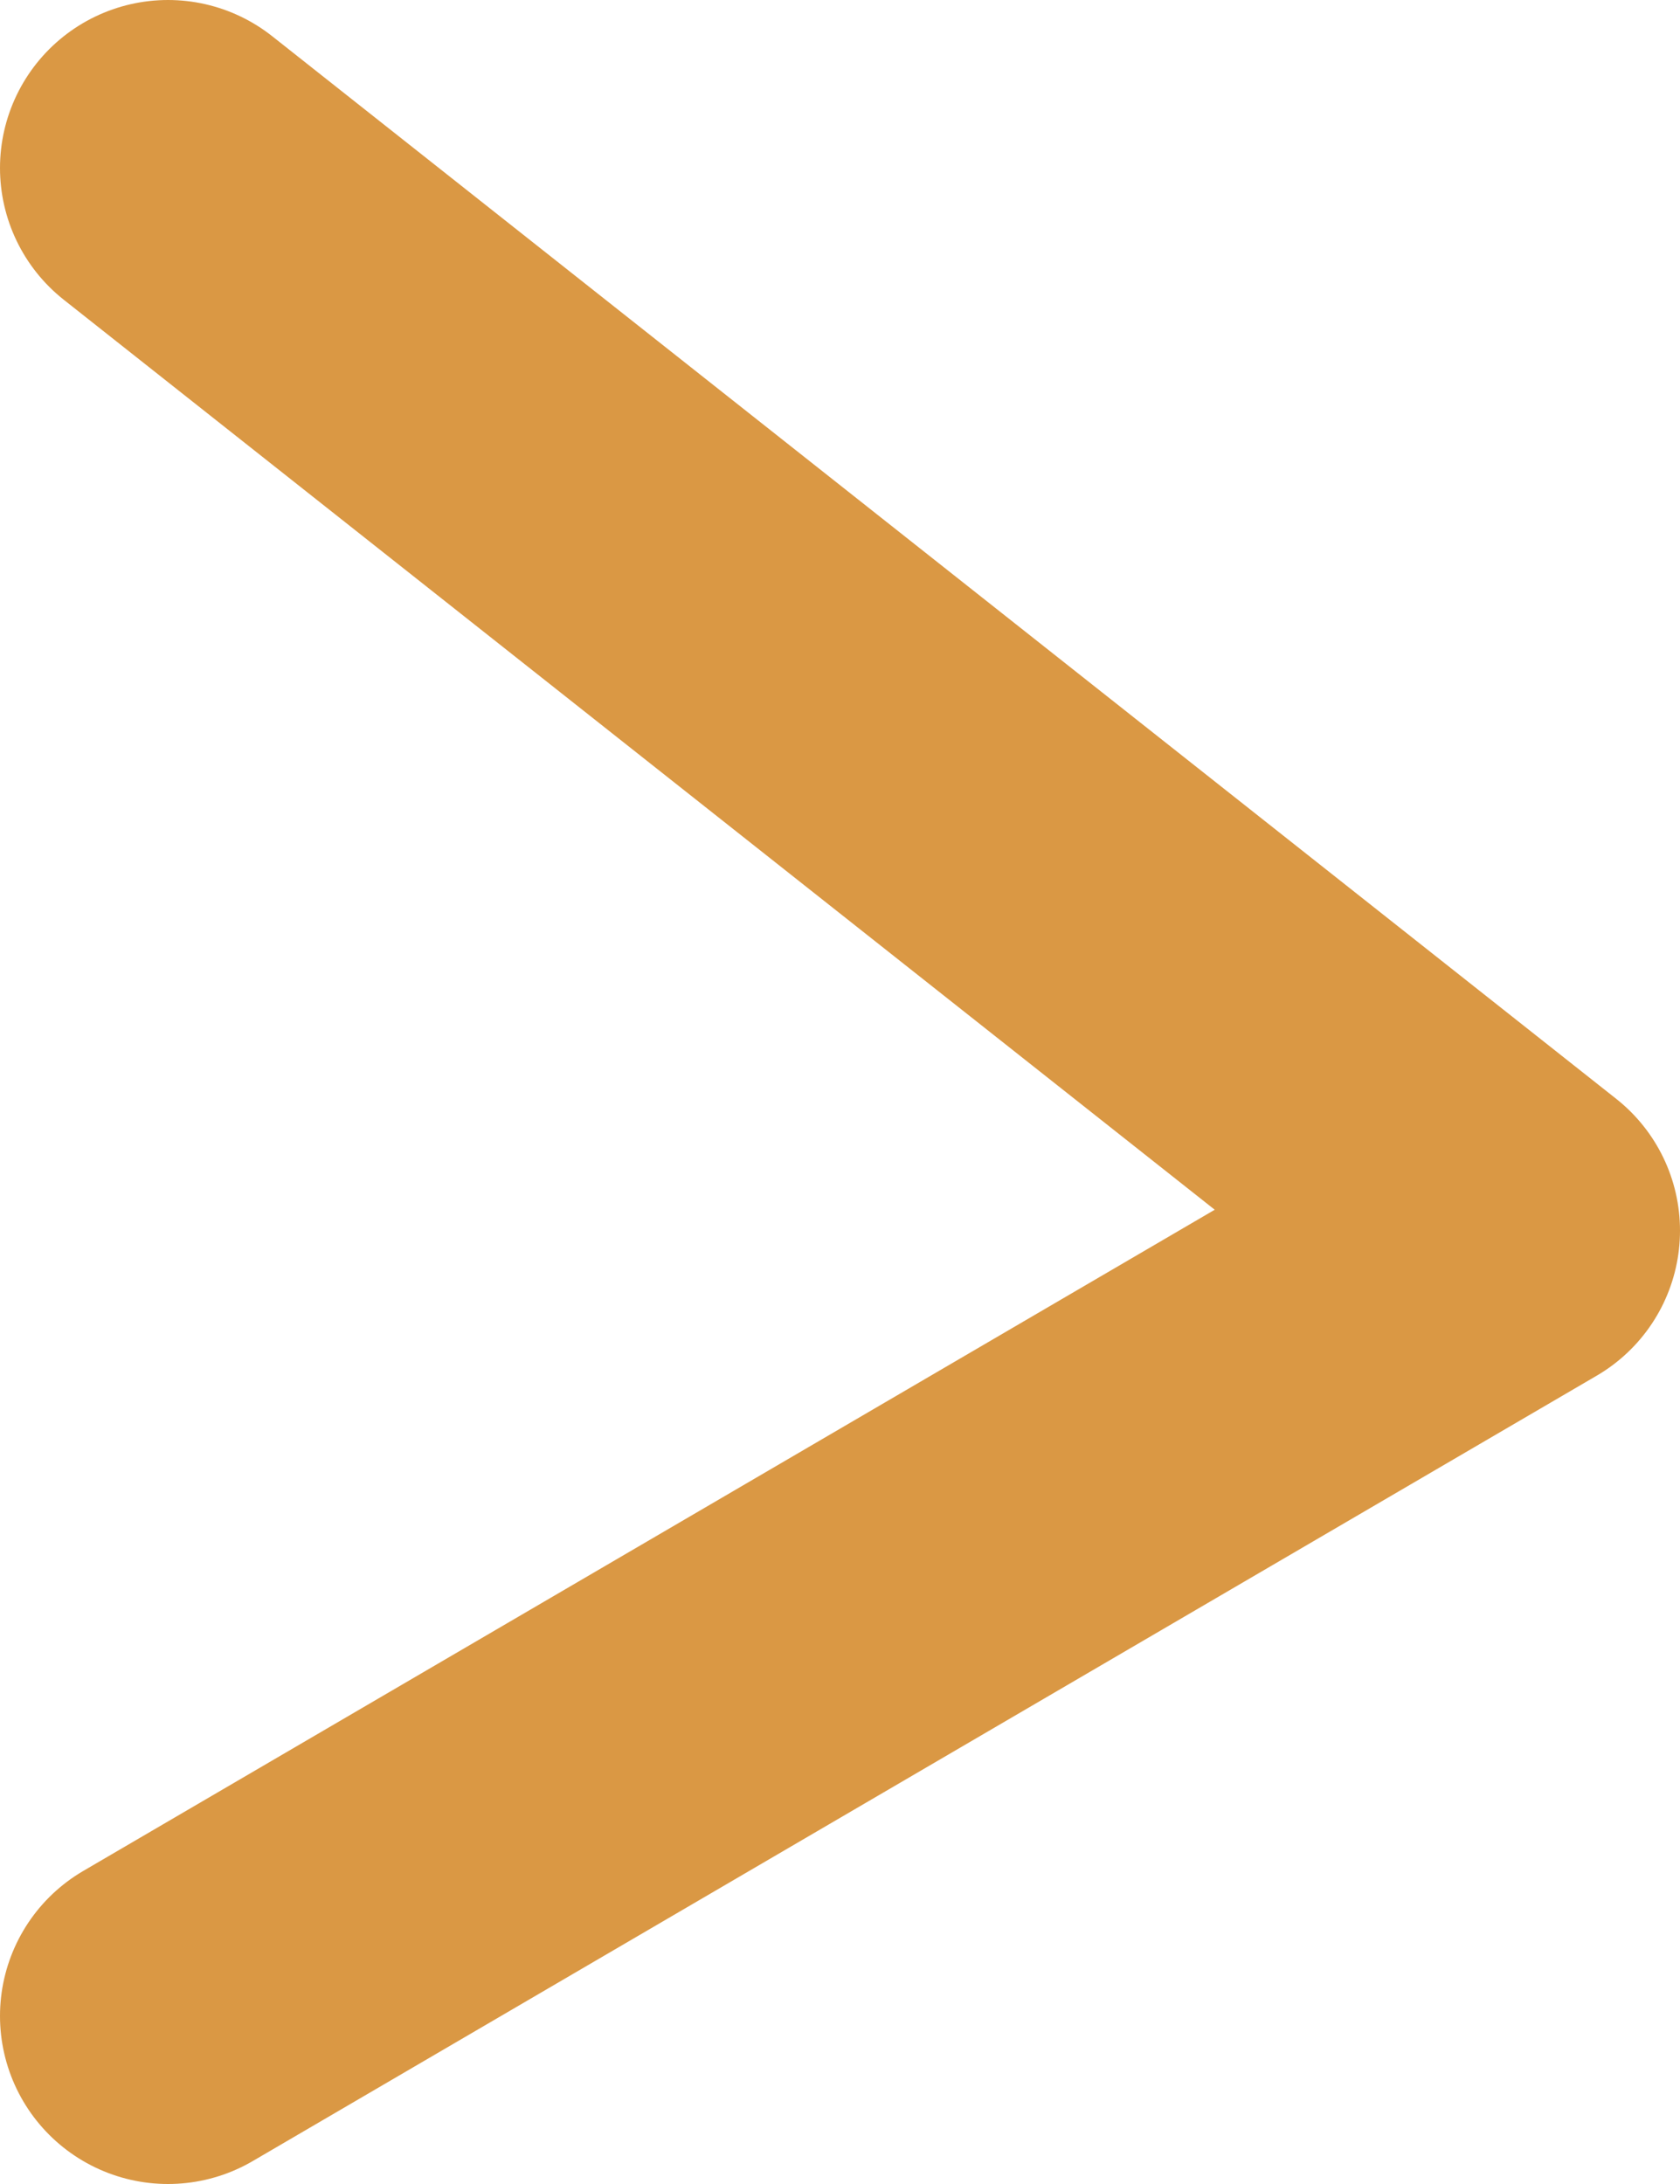
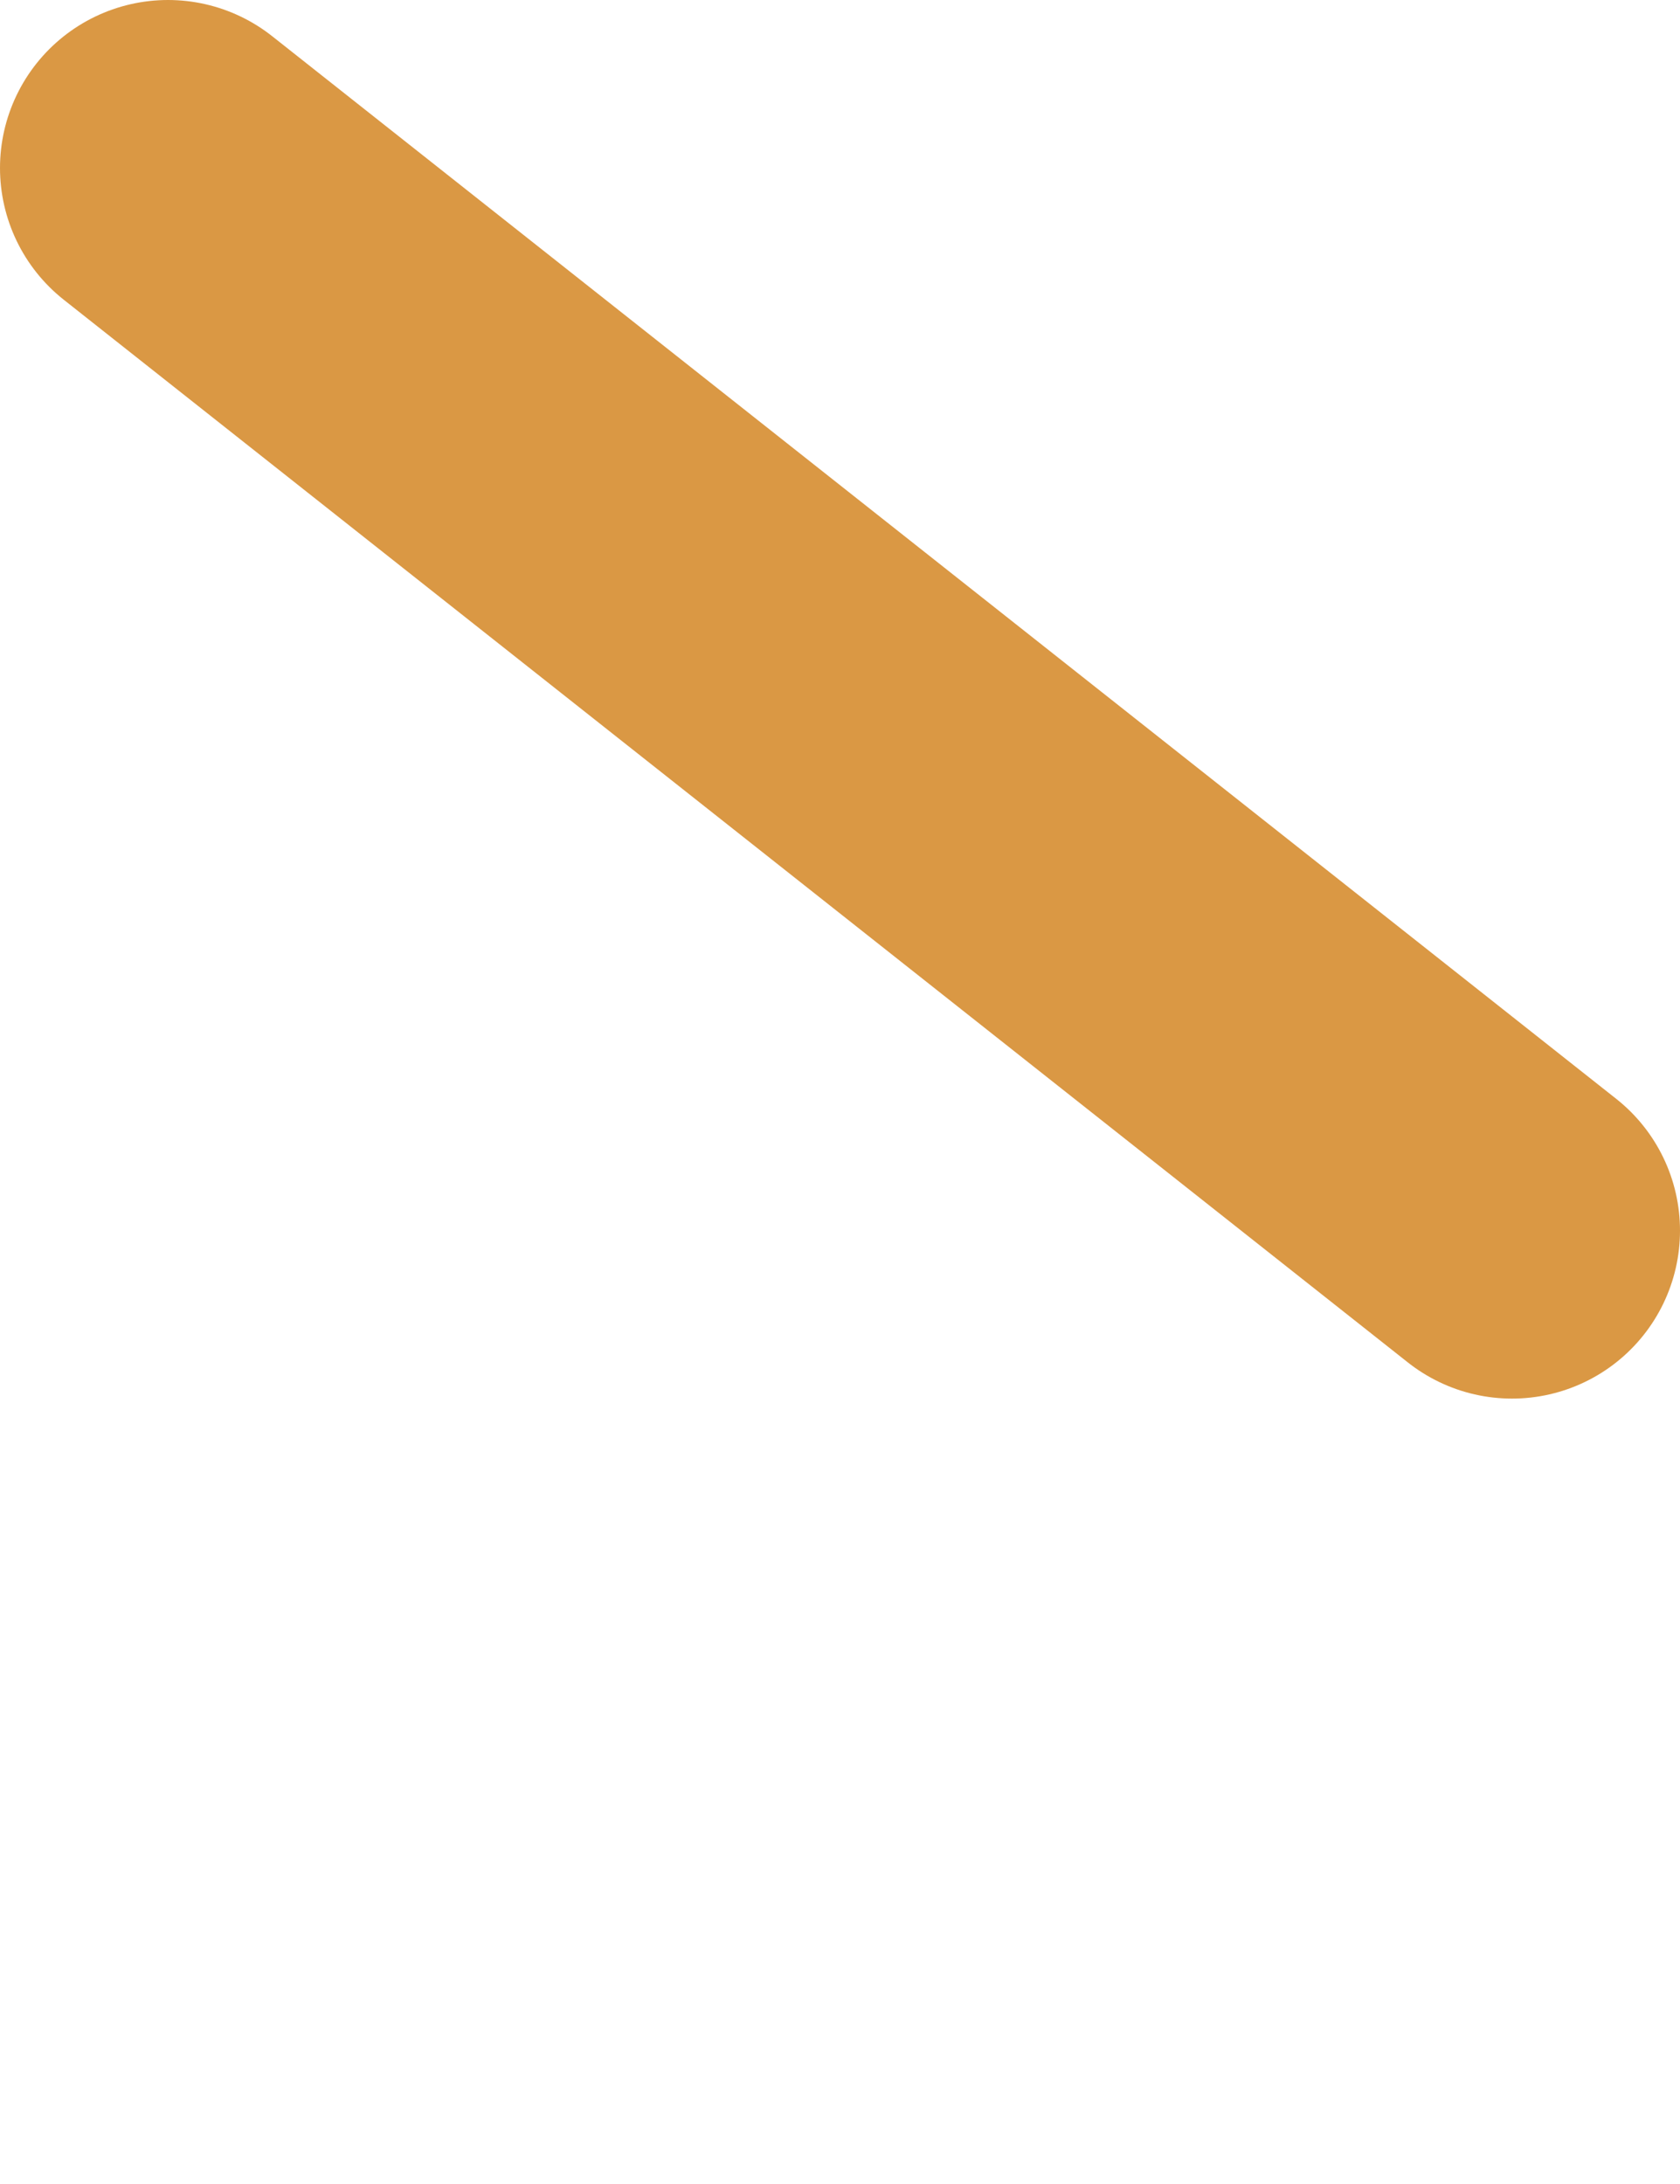
<svg xmlns="http://www.w3.org/2000/svg" width="10" height="13" viewBox="0 0 10 13" fill="none">
-   <path d="M1 1L9 7.325L1 12" stroke="#DA9844" stroke-width="2" stroke-linecap="round" stroke-linejoin="round" />
+   <path d="M1 1L9 7.325" stroke="#DA9844" stroke-width="2" stroke-linecap="round" stroke-linejoin="round" />
</svg>